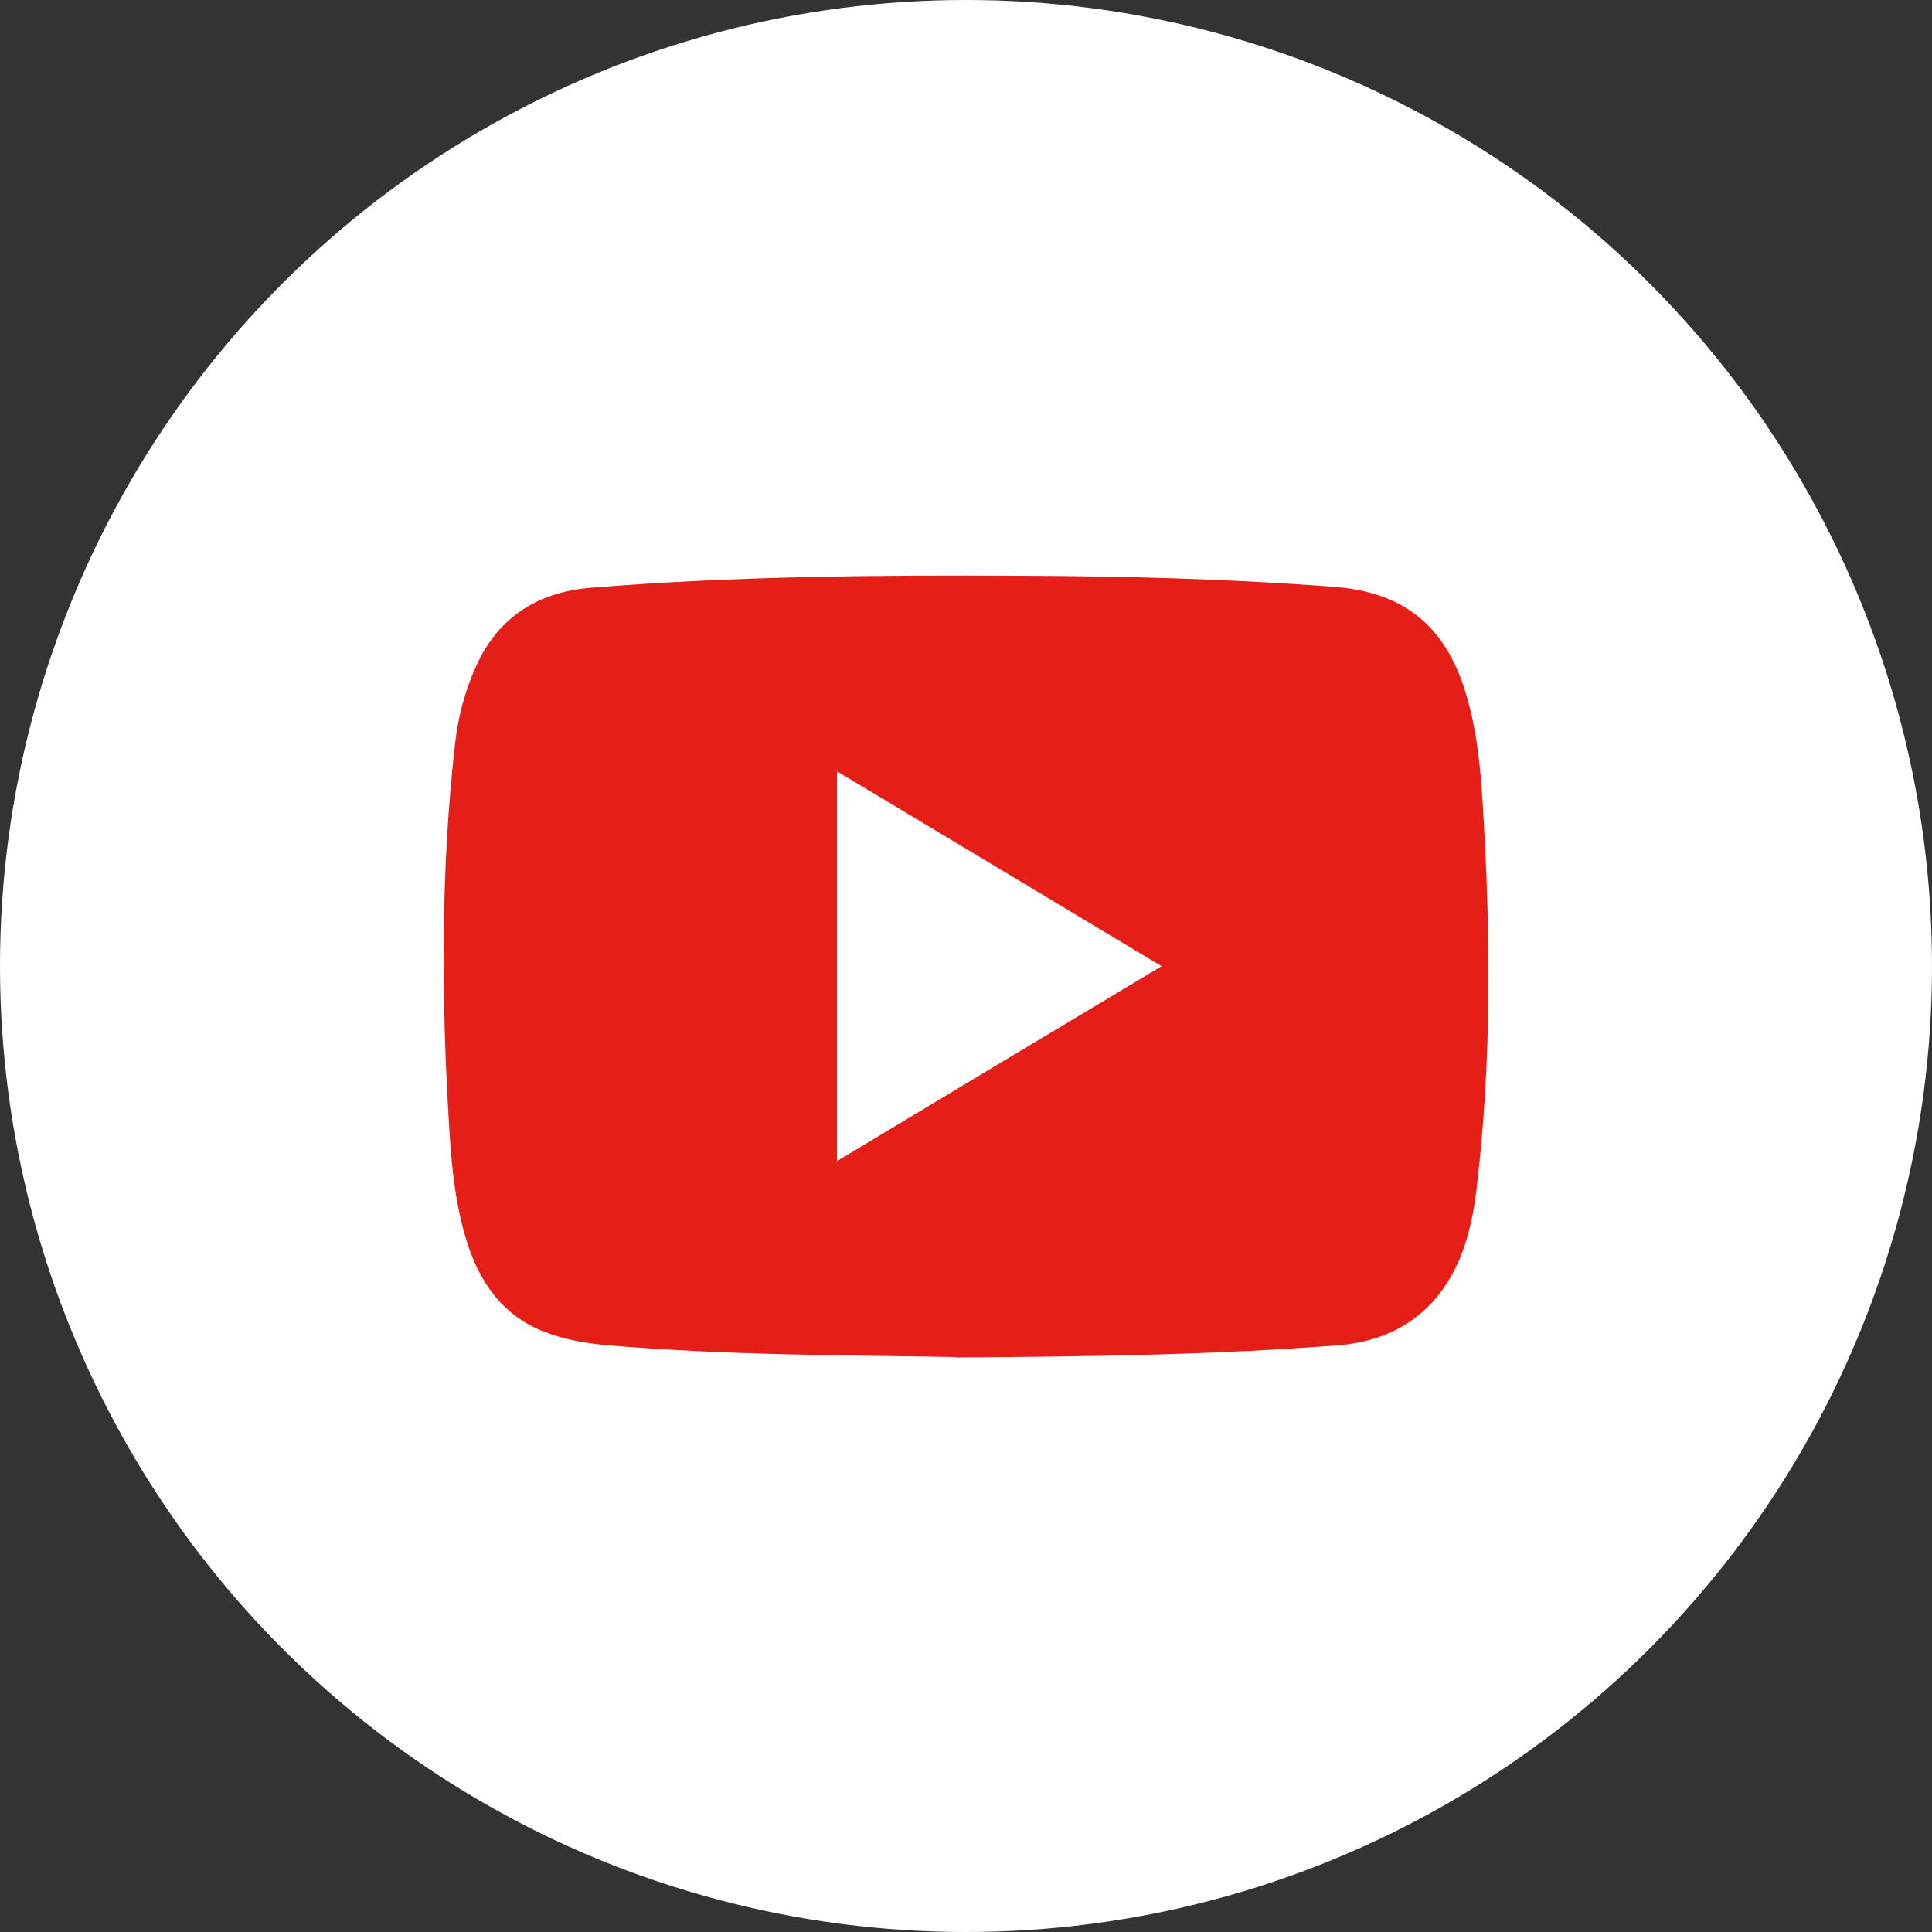
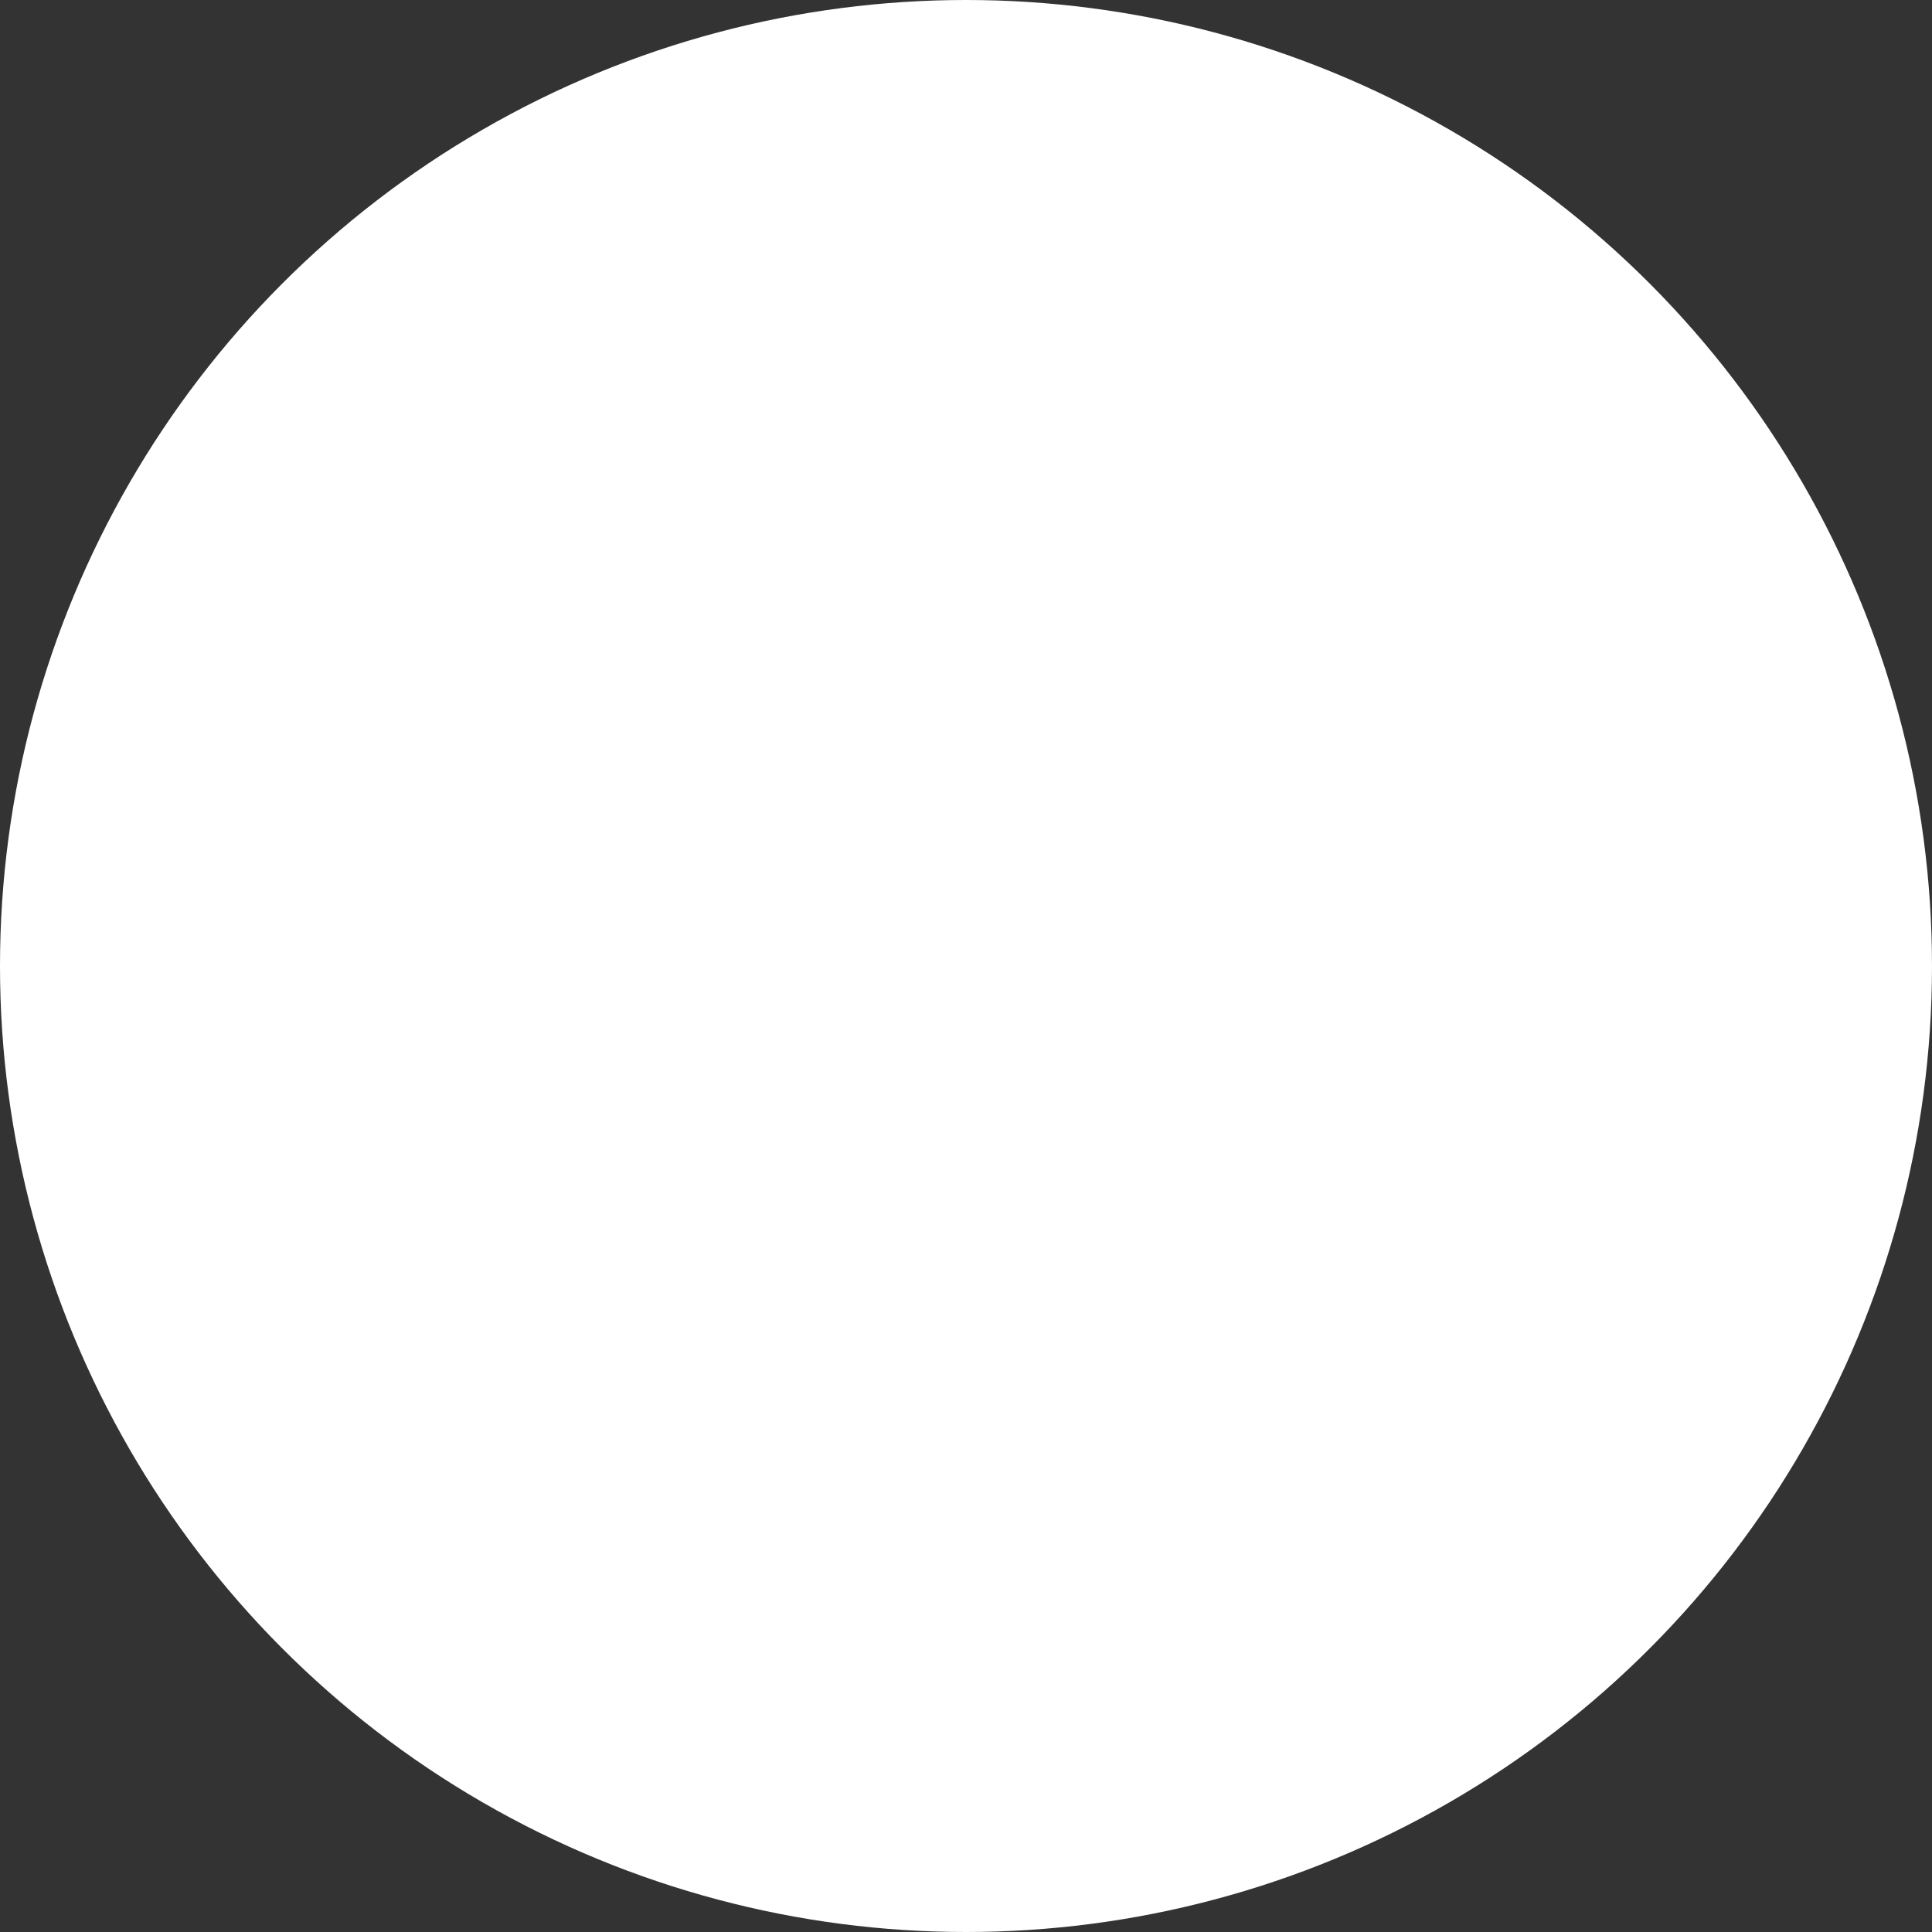
<svg xmlns="http://www.w3.org/2000/svg" id="Layer_1" data-name="Layer 1" viewBox="0 0 50 50">
  <rect x="0" y="0" width="50" height="50" fill="#333333" stroke="none" />
  <defs>
    <style>
      .cls-1 {
        fill: #fff;
      }

      .cls-1, .cls-2 {
        stroke-width: 0px;
      }

      .cls-2 {
        fill: #e61e18;
      }
    </style>
  </defs>
  <g id="Layer_1-2" data-name="Layer 1-2">
    <circle class="cls-1" cx="25" cy="25" r="25" />
    <g>
-       <path class="cls-2" d="M24.74,35.12c-2.8-.05-5.94-.04-9.07-.31-.55-.05-1.09-.15-1.6-.35-1.06-.42-1.64-1.25-1.98-2.3-.3-.95-.4-1.93-.46-2.91-.21-3.35-.23-6.69.15-10.03.08-.69.26-1.36.55-2,.58-1.27,1.61-1.9,2.97-2.01,3.7-.3,7.4-.33,11.11-.31,2.72.01,5.44.08,8.15.29,1.75.14,2.82.99,3.35,2.67.3.95.4,1.93.46,2.91.21,3.35.24,6.69-.16,10.03-.13,1.04-.39,2.07-1.13,2.89-.67.73-1.53,1.06-2.5,1.13-3.16.24-6.33.29-9.84.31h0Z" />
-       <path class="cls-1" d="M30.07,25c-2.84,1.7-5.6,3.36-8.41,5.05v-10.09c2.8,1.68,5.56,3.34,8.41,5.05Z" />
-     </g>
+       </g>
  </g>
</svg>